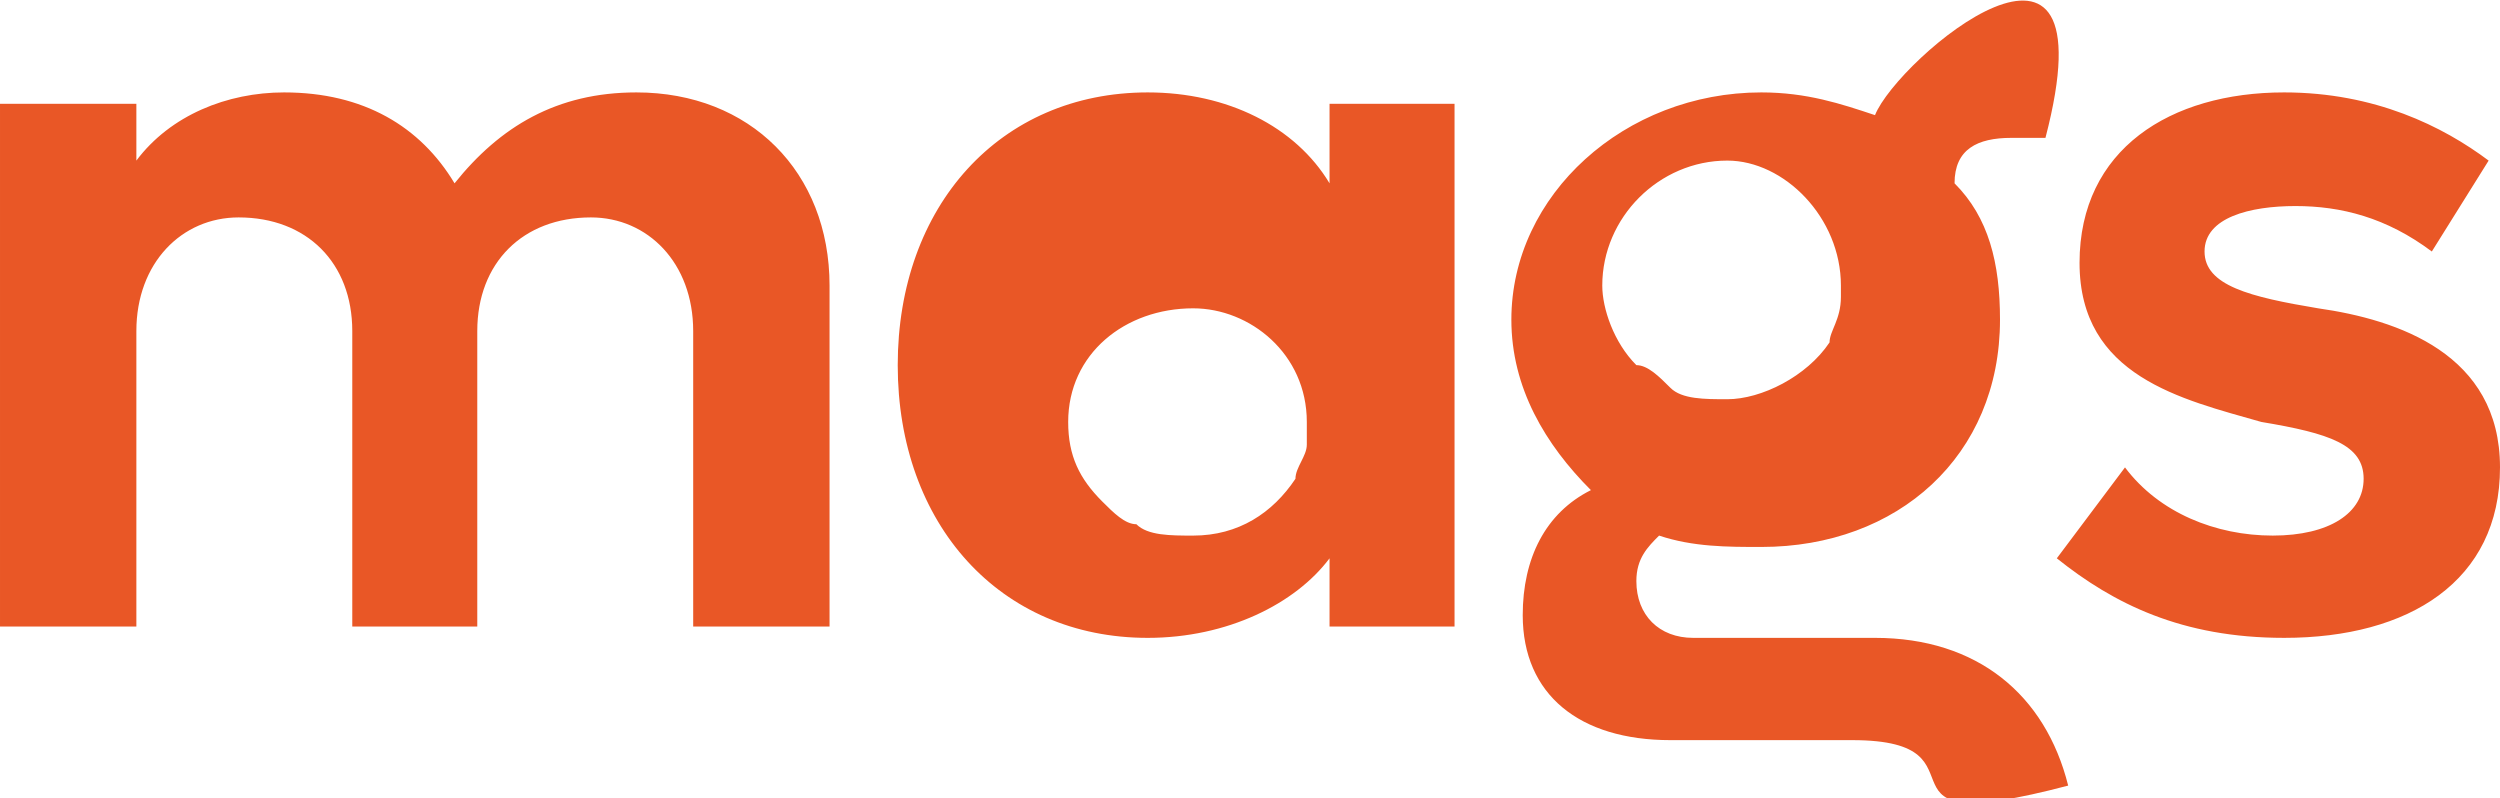
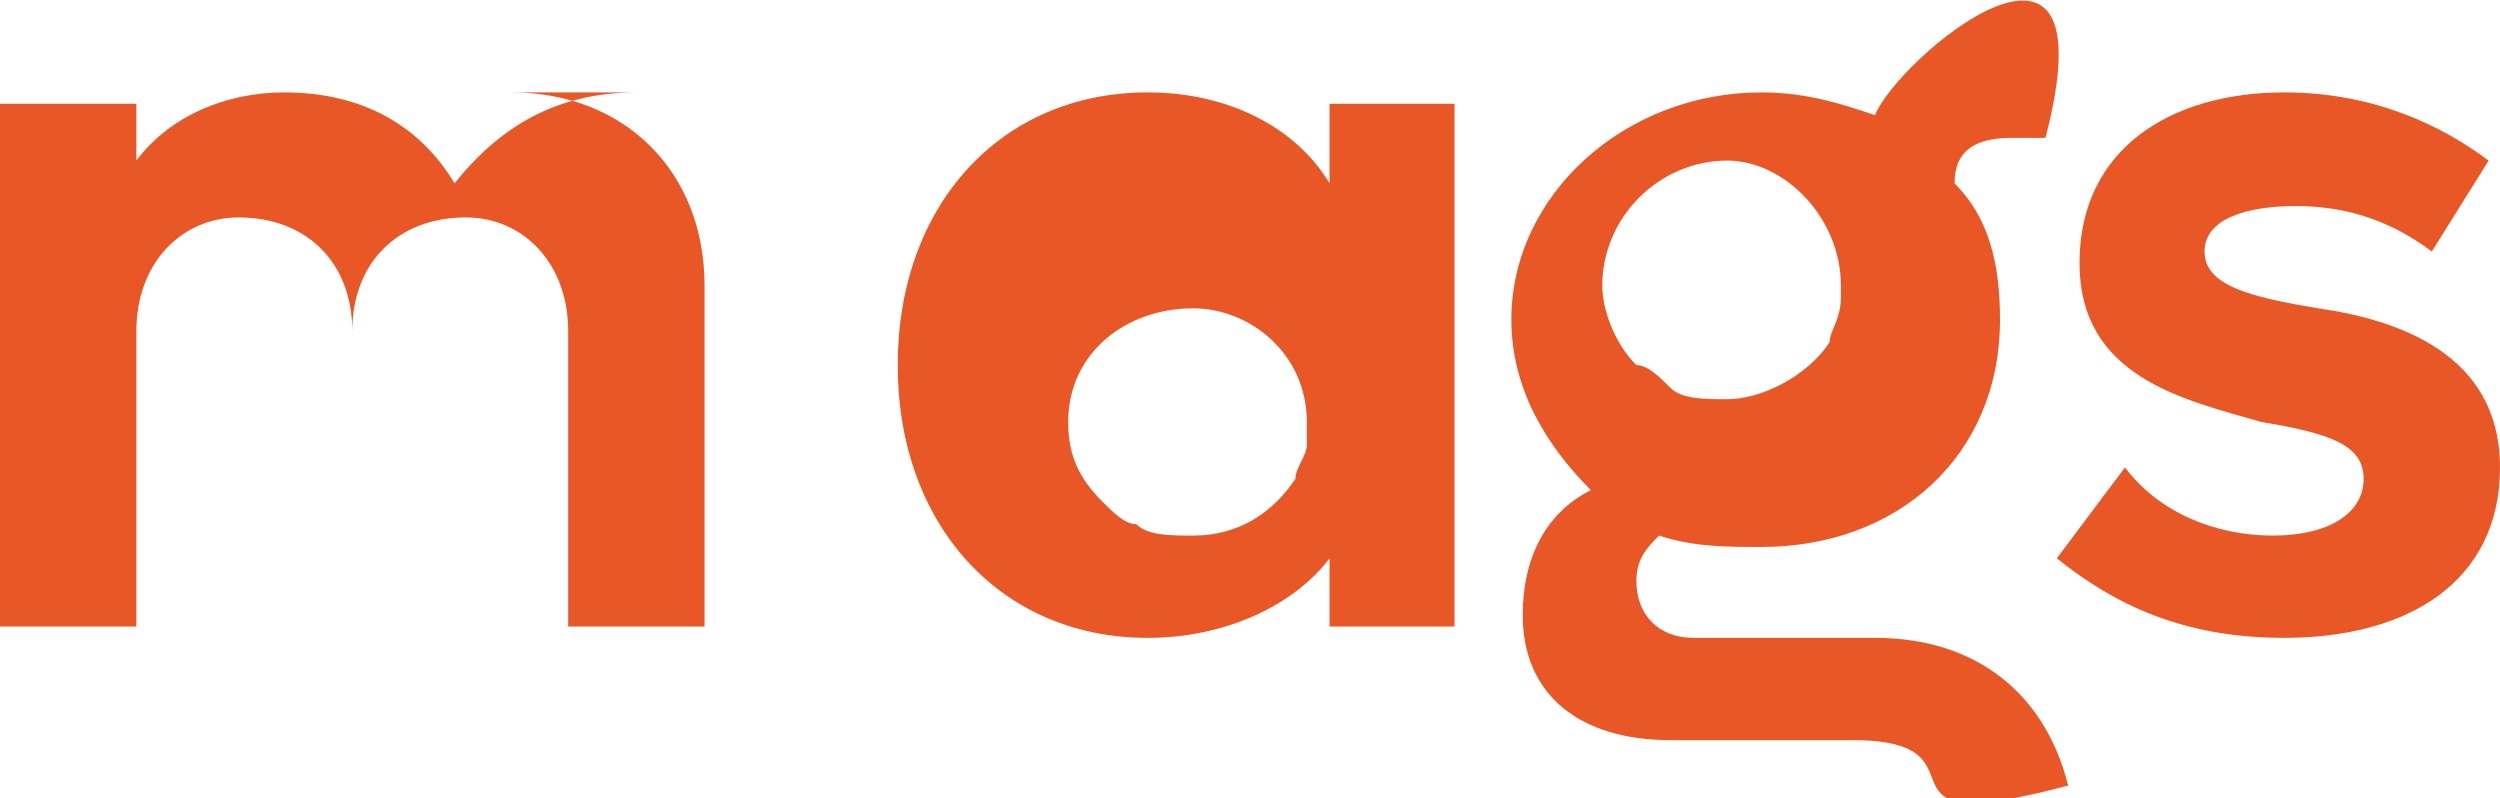
<svg xmlns="http://www.w3.org/2000/svg" xml:space="preserve" width="34.811mm" height="11.118mm" version="1.0" style="shape-rendering:geometricPrecision; text-rendering:geometricPrecision; image-rendering:optimizeQuality; fill-rule:evenodd; clip-rule:evenodd" viewBox="0 0 220 70">
  <defs>
    <style type="text/css">
   
    .fil0 {fill:#E95726;fill-rule:nonzero}
   
  </style>
  </defs>
  <g id="Layer_x0020_1">
-     <path class="fil0" d="M201 56c11,0 19,-5 19,-15 0,-10 -9,-13 -16,-14 -6,-1 -10,-2 -10,-5 0,-3 4,-4 8,-4 4,0 8,1 12,4l5 -8c-4,-3 -10,-6 -18,-6 -10,0 -18,5 -18,15 0,10 9,12 16,14 6,1 9,2 9,5 0,3 -3,5 -8,5 -5,0 -10,-2 -13,-6l-6 8c5,4 11,7 20,7zm-46 -48c-12,0 -22,9 -22,20 0,6 3,11 7,15 -4,2 -6,6 -6,11 0,7 5,11 13,11l16 0c13,0 0,9 19,4 -2,-8 -8,-13 -17,-13l-16 0c-3,0 -5,-2 -5,-5 0,-2 1,-3 2,-4 3,1 6,1 9,1 12,0 21,-8 21,-20 0,-5 -1,-9 -4,-12 0,-3 2,-4 5,-4l3 0c6,-23 -13,-7 -15,-2 -3,-1 -6,-2 -10,-2zm-14 17c0,-6 5,-11 11,-11 5,0 10,5 10,11 0,0 0,1 0,1 0,2 -1,3 -1,4 -2,3 -6,5 -9,5 -2,0 -4,0 -5,-1 -1,-1 -2,-2 -3,-2 -2,-2 -3,-5 -3,-7zm-62 7c0,14 9,24 22,24 7,0 13,-3 16,-7l0 6 11 0 0 -46 -11 0 0 7c-3,-5 -9,-8 -16,-8 -13,0 -22,10 -22,24zm26 -5c5,0 10,4 10,10 0,1 0,1 0,2 0,1 -1,2 -1,3 -2,3 -5,5 -9,5 -2,0 -4,0 -5,-1 -1,0 -2,-1 -3,-2 -2,-2 -3,-4 -3,-7 0,-6 5,-10 11,-10zm-49 -19c-7,0 -12,3 -16,8 -3,-5 -8,-8 -15,-8 -5,0 -10,2 -13,6l0 -5 -12 0 0 46 12 0 0 -26c0,-6 4,-10 9,-10 6,0 10,4 10,10l0 26 11 0 0 -26c0,-6 4,-10 10,-10 5,0 9,4 9,10l0 26 12 0 0 -30c0,-10 -7,-17 -17,-17z" />
+     <path class="fil0" d="M201 56c11,0 19,-5 19,-15 0,-10 -9,-13 -16,-14 -6,-1 -10,-2 -10,-5 0,-3 4,-4 8,-4 4,0 8,1 12,4l5 -8c-4,-3 -10,-6 -18,-6 -10,0 -18,5 -18,15 0,10 9,12 16,14 6,1 9,2 9,5 0,3 -3,5 -8,5 -5,0 -10,-2 -13,-6l-6 8c5,4 11,7 20,7zm-46 -48c-12,0 -22,9 -22,20 0,6 3,11 7,15 -4,2 -6,6 -6,11 0,7 5,11 13,11l16 0c13,0 0,9 19,4 -2,-8 -8,-13 -17,-13l-16 0c-3,0 -5,-2 -5,-5 0,-2 1,-3 2,-4 3,1 6,1 9,1 12,0 21,-8 21,-20 0,-5 -1,-9 -4,-12 0,-3 2,-4 5,-4l3 0c6,-23 -13,-7 -15,-2 -3,-1 -6,-2 -10,-2zm-14 17c0,-6 5,-11 11,-11 5,0 10,5 10,11 0,0 0,1 0,1 0,2 -1,3 -1,4 -2,3 -6,5 -9,5 -2,0 -4,0 -5,-1 -1,-1 -2,-2 -3,-2 -2,-2 -3,-5 -3,-7zm-62 7c0,14 9,24 22,24 7,0 13,-3 16,-7l0 6 11 0 0 -46 -11 0 0 7c-3,-5 -9,-8 -16,-8 -13,0 -22,10 -22,24zm26 -5c5,0 10,4 10,10 0,1 0,1 0,2 0,1 -1,2 -1,3 -2,3 -5,5 -9,5 -2,0 -4,0 -5,-1 -1,0 -2,-1 -3,-2 -2,-2 -3,-4 -3,-7 0,-6 5,-10 11,-10zm-49 -19c-7,0 -12,3 -16,8 -3,-5 -8,-8 -15,-8 -5,0 -10,2 -13,6l0 -5 -12 0 0 46 12 0 0 -26c0,-6 4,-10 9,-10 6,0 10,4 10,10c0,-6 4,-10 10,-10 5,0 9,4 9,10l0 26 12 0 0 -30c0,-10 -7,-17 -17,-17z" />
  </g>
</svg>